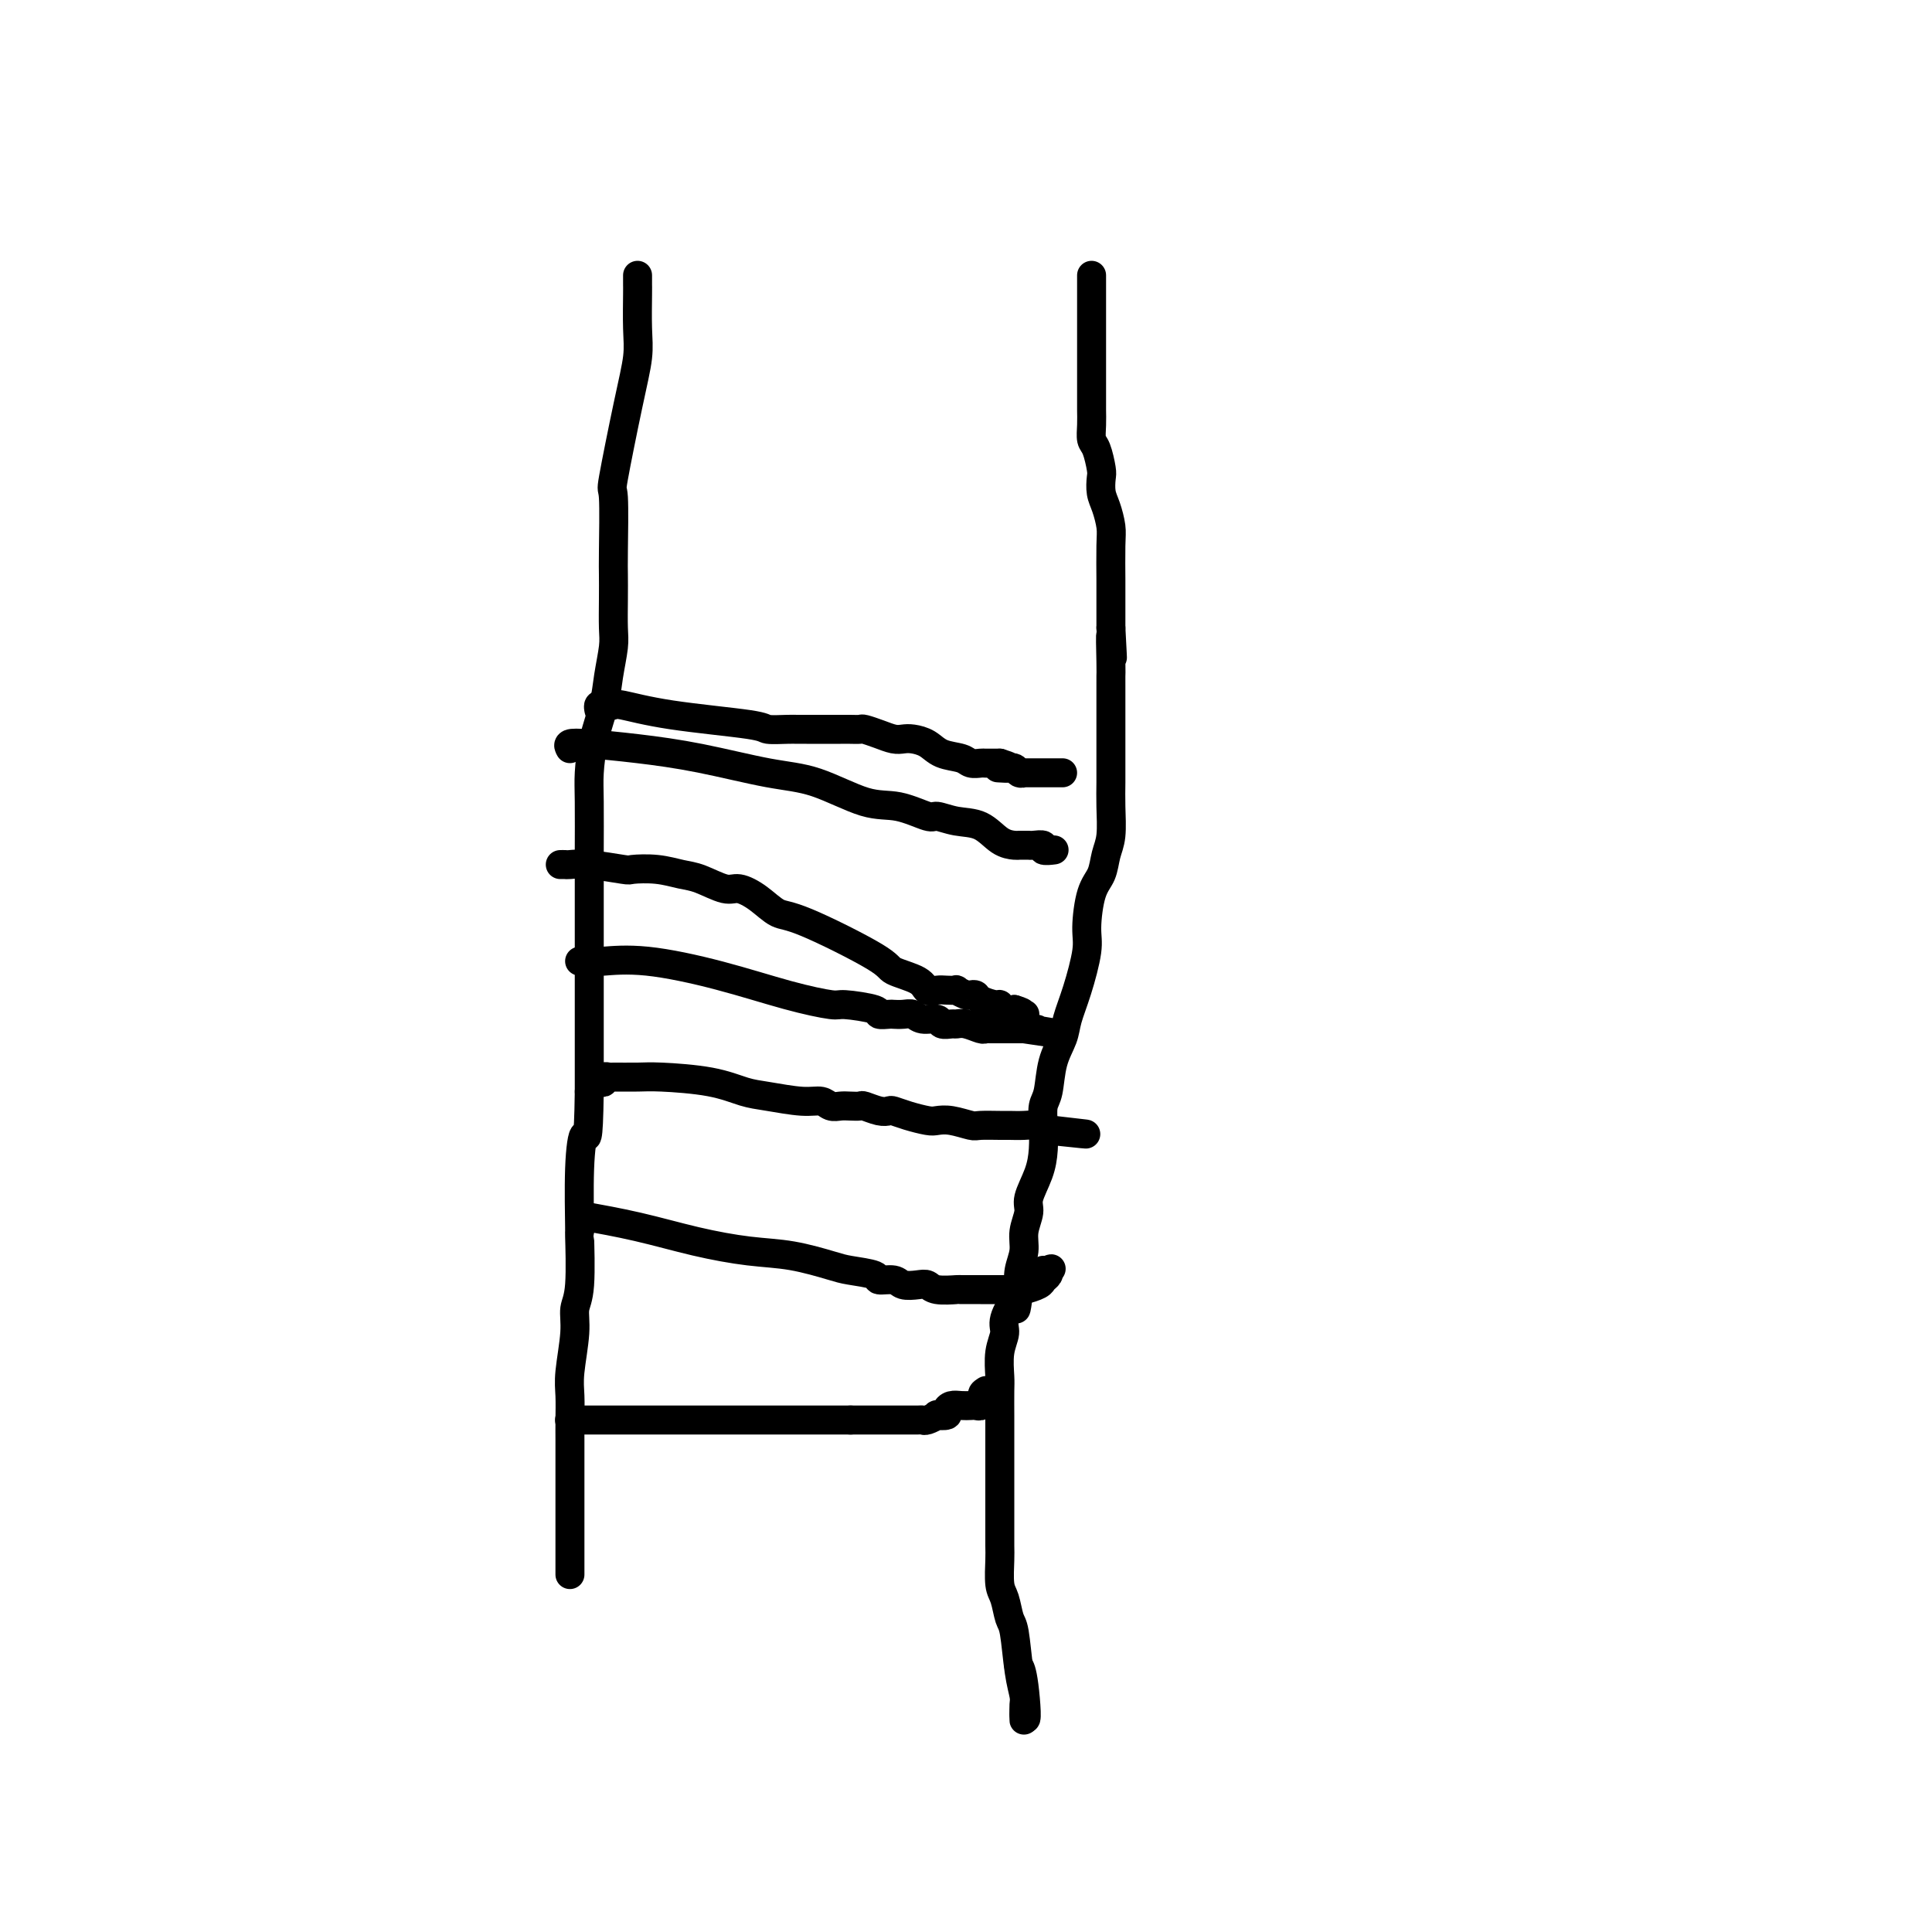
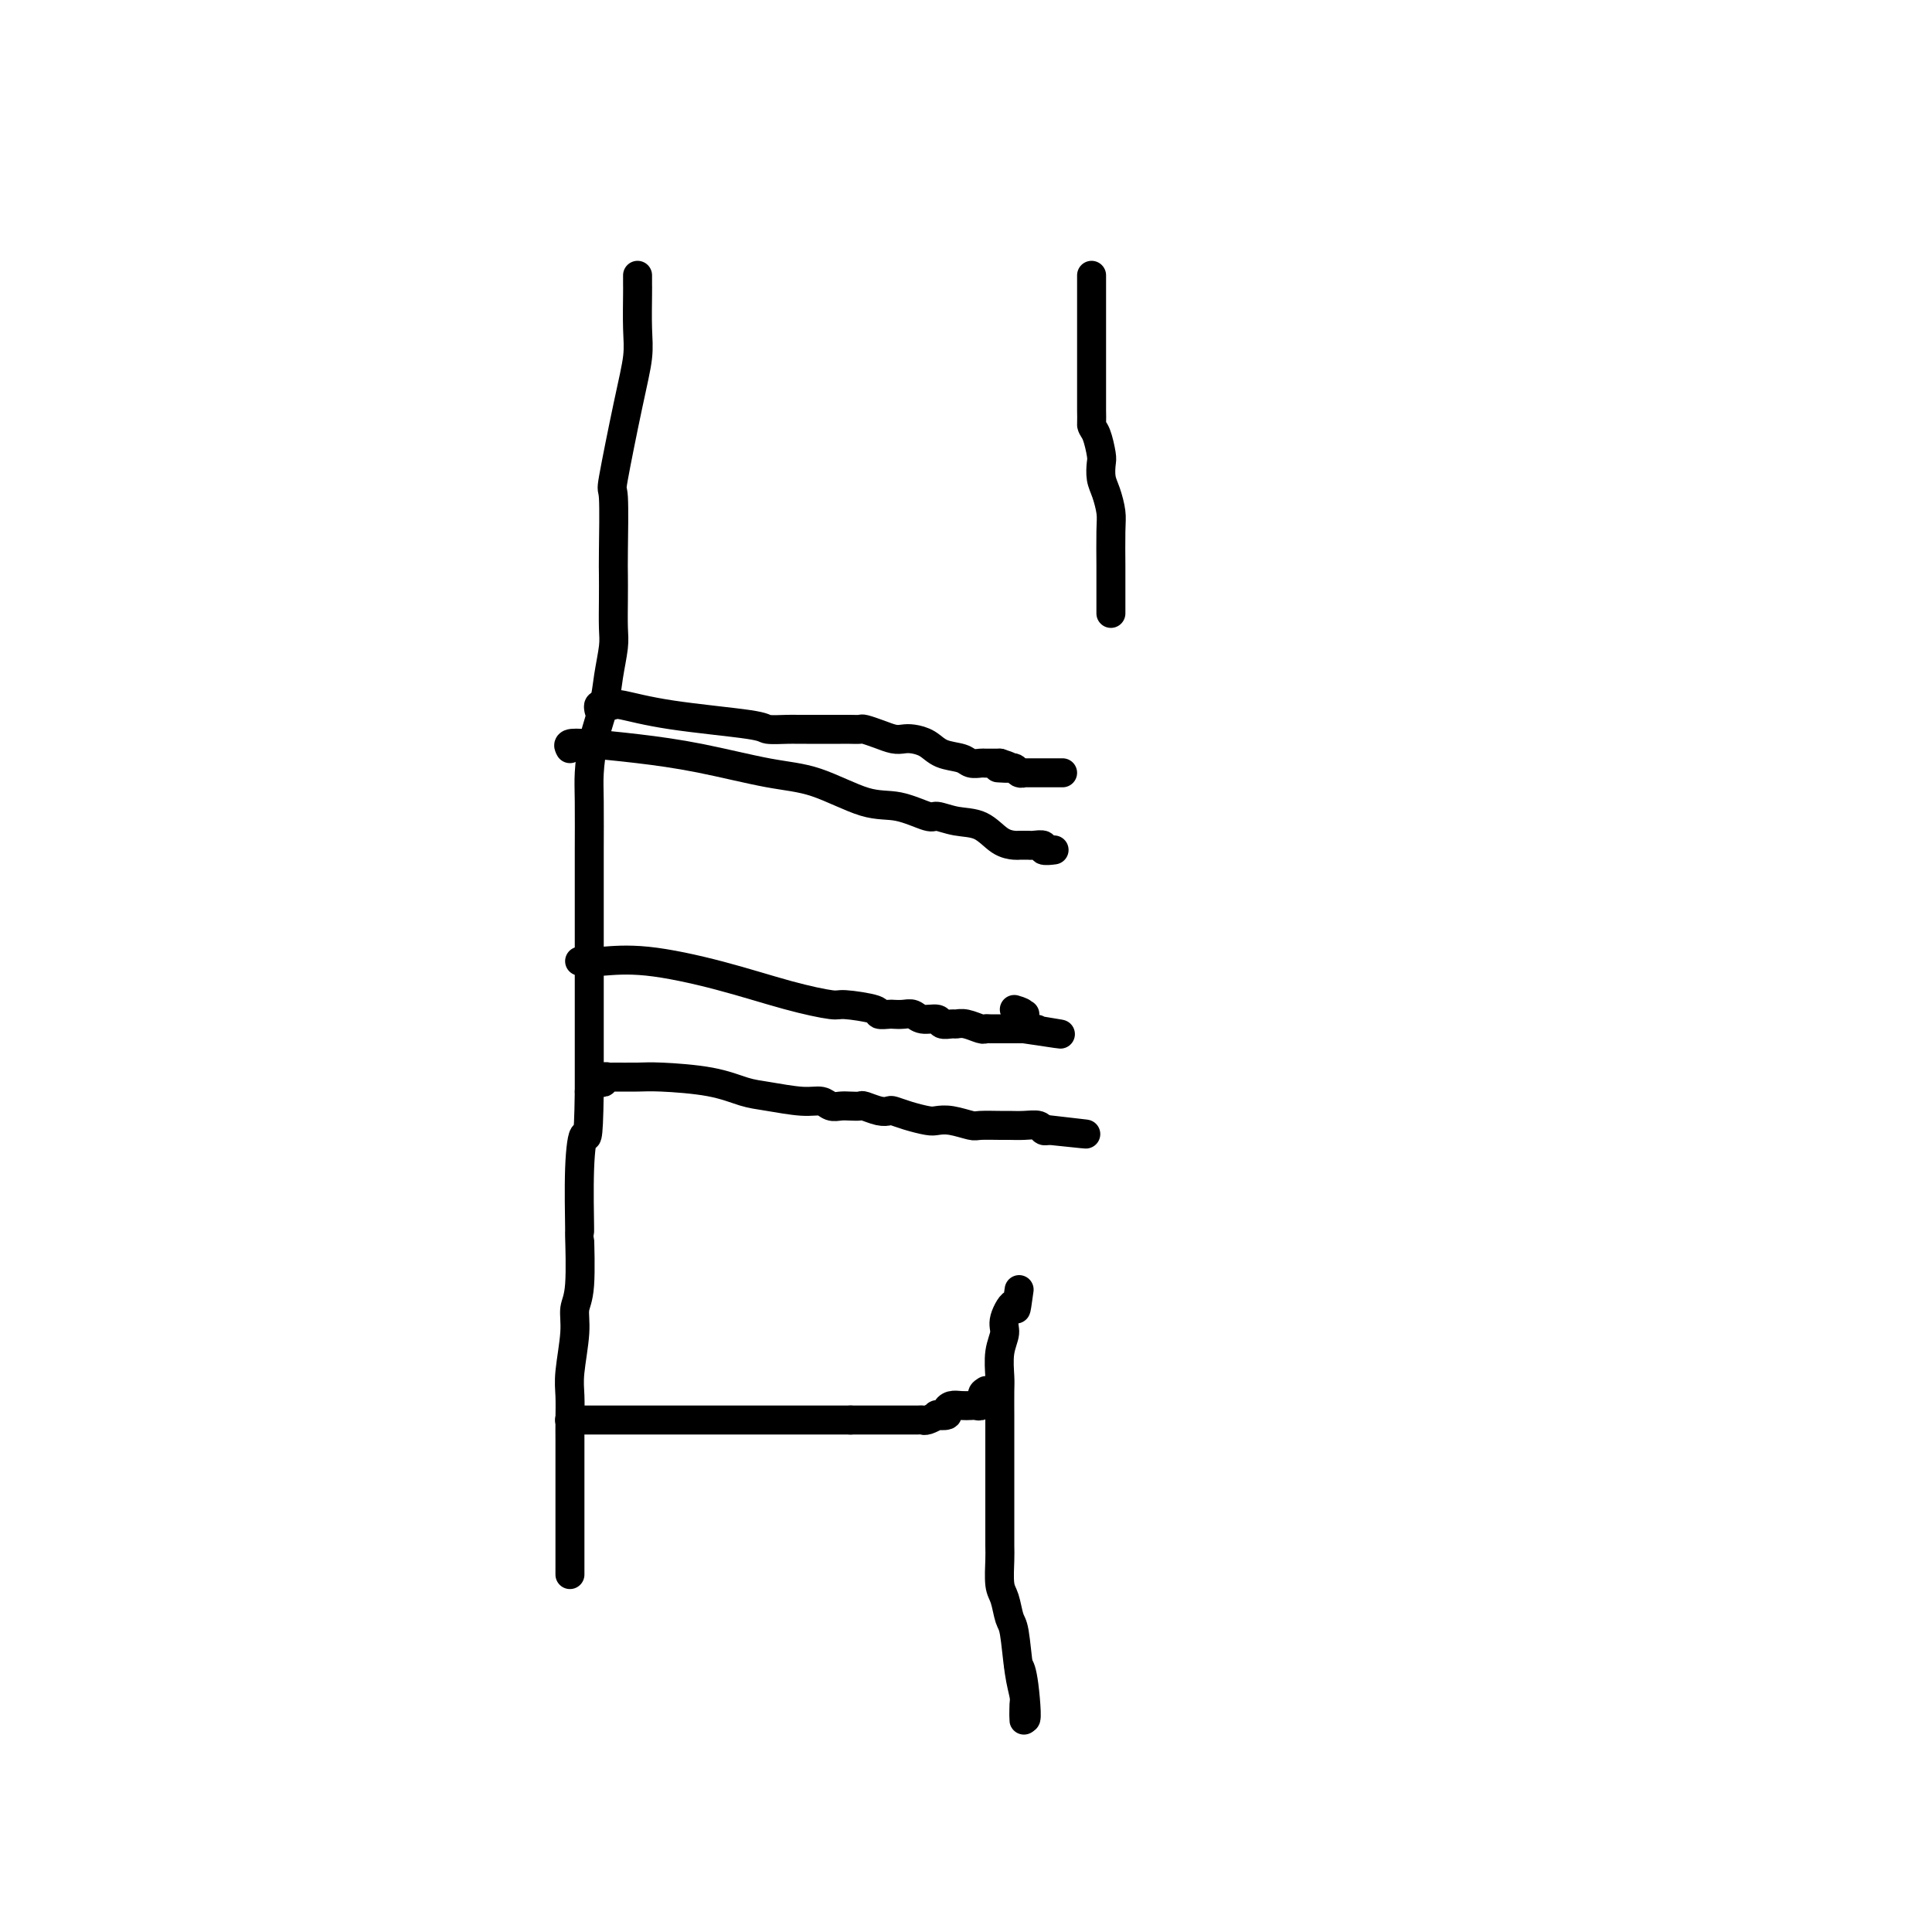
<svg xmlns="http://www.w3.org/2000/svg" viewBox="0 0 400 400" version="1.1">
  <g fill="none" stroke="#000000" stroke-width="6" stroke-linecap="round" stroke-linejoin="round">
    <path d="M132,57c0.001,0.323 0.001,0.645 0,1c-0.001,0.355 -0.005,0.741 0,1c0.005,0.259 0.018,0.390 0,2c-0.018,1.610 -0.068,4.698 0,7c0.068,2.302 0.253,3.817 0,6c-0.253,2.183 -0.943,5.034 -2,10c-1.057,4.966 -2.479,12.048 -3,15c-0.521,2.952 -0.140,1.774 0,4c0.140,2.226 0.038,7.857 0,11c-0.038,3.143 -0.013,3.799 0,5c0.013,1.201 0.016,2.948 0,5c-0.016,2.052 -0.049,4.409 0,6c0.049,1.591 0.181,2.417 0,4c-0.181,1.583 -0.675,3.922 -1,6c-0.325,2.078 -0.479,3.893 -1,6c-0.521,2.107 -1.407,4.504 -2,7c-0.593,2.496 -0.891,5.090 -1,7c-0.109,1.910 -0.029,3.137 0,6c0.029,2.863 0.008,7.363 0,10c-0.008,2.637 -0.002,3.412 0,5c0.002,1.588 0.001,3.988 0,6c-0.001,2.012 -0.000,3.636 0,5c0.000,1.364 0.000,2.468 0,4c-0.000,1.532 -0.000,3.493 0,5c0.000,1.507 0.000,2.558 0,4c-0.000,1.442 -0.000,3.273 0,5c0.000,1.727 0.000,3.351 0,6c-0.000,2.649 -0.000,6.325 0,10" />
    <path d="M122,226c-0.165,12.021 -0.579,9.072 -1,9c-0.421,-0.072 -0.849,2.731 -1,7c-0.151,4.269 -0.025,10.003 0,12c0.025,1.997 -0.050,0.256 0,2c0.050,1.744 0.224,6.972 0,10c-0.224,3.028 -0.844,3.856 -1,5c-0.156,1.144 0.154,2.603 0,5c-0.154,2.397 -0.773,5.732 -1,8c-0.227,2.268 -0.061,3.468 0,5c0.061,1.532 0.016,3.394 0,5c-0.016,1.606 -0.004,2.955 0,4c0.004,1.045 0.001,1.787 0,3c-0.001,1.213 -0.000,2.898 0,4c0.000,1.102 0.000,1.621 0,3c-0.000,1.379 -0.000,3.617 0,5c0.000,1.383 0.000,1.910 0,3c-0.000,1.090 -0.000,2.741 0,4c0.000,1.259 0.000,2.124 0,3c-0.000,0.876 -0.000,1.761 0,2c0.000,0.239 0.000,-0.168 0,0c-0.000,0.168 -0.000,0.911 0,1c0.000,0.089 0.000,-0.476 0,-2c-0.000,-1.524 -0.000,-4.007 0,-5c0.000,-0.993 0.000,-0.497 0,0" />
-     <path d="M226,57c0.000,0.280 0.000,0.560 0,1c-0.000,0.440 -0.000,1.042 0,2c0.000,0.958 0.000,2.274 0,4c-0.000,1.726 -0.000,3.863 0,6c0.000,2.137 0.000,4.275 0,6c-0.000,1.725 -0.000,3.038 0,4c0.000,0.962 0.000,1.573 0,2c-0.000,0.427 -0.001,0.671 0,1c0.001,0.329 0.003,0.743 0,1c-0.003,0.257 -0.011,0.356 0,1c0.011,0.644 0.042,1.834 0,3c-0.042,1.166 -0.155,2.307 0,3c0.155,0.693 0.580,0.936 1,2c0.420,1.064 0.834,2.949 1,4c0.166,1.051 0.083,1.267 0,2c-0.083,0.733 -0.166,1.983 0,3c0.166,1.017 0.580,1.802 1,3c0.420,1.198 0.844,2.810 1,4c0.156,1.190 0.042,1.958 0,4c-0.042,2.042 -0.011,5.357 0,7c0.011,1.643 0.003,1.612 0,3c-0.003,1.388 -0.002,4.194 0,7" />
-     <path d="M230,130c0.619,11.485 0.166,3.698 0,2c-0.166,-1.698 -0.044,2.693 0,5c0.044,2.307 0.012,2.531 0,3c-0.012,0.469 -0.003,1.184 0,2c0.003,0.816 0.001,1.733 0,3c-0.001,1.267 -0.000,2.885 0,4c0.000,1.115 0.001,1.726 0,3c-0.001,1.274 -0.003,3.211 0,5c0.003,1.789 0.013,3.431 0,5c-0.013,1.569 -0.048,3.067 0,5c0.048,1.933 0.181,4.303 0,6c-0.181,1.697 -0.674,2.722 -1,4c-0.326,1.278 -0.485,2.808 -1,4c-0.515,1.192 -1.385,2.044 -2,4c-0.615,1.956 -0.976,5.015 -1,7c-0.024,1.985 0.288,2.895 0,5c-0.288,2.105 -1.176,5.404 -2,8c-0.824,2.596 -1.583,4.490 -2,6c-0.417,1.510 -0.490,2.636 -1,4c-0.510,1.364 -1.457,2.965 -2,5c-0.543,2.035 -0.683,4.503 -1,6c-0.317,1.497 -0.811,2.022 -1,3c-0.189,0.978 -0.074,2.410 0,4c0.074,1.590 0.107,3.338 0,5c-0.107,1.662 -0.353,3.238 -1,5c-0.647,1.762 -1.694,3.710 -2,5c-0.306,1.290 0.128,1.923 0,3c-0.128,1.077 -0.818,2.598 -1,4c-0.182,1.402 0.143,2.685 0,4c-0.143,1.315 -0.755,2.661 -1,4c-0.245,1.339 -0.122,2.669 0,4" />
+     <path d="M226,57c0.000,0.280 0.000,0.560 0,1c-0.000,0.440 -0.000,1.042 0,2c0.000,0.958 0.000,2.274 0,4c-0.000,1.726 -0.000,3.863 0,6c0.000,2.137 0.000,4.275 0,6c-0.000,1.725 -0.000,3.038 0,4c0.000,0.962 0.000,1.573 0,2c-0.000,0.427 -0.001,0.671 0,1c0.001,0.329 0.003,0.743 0,1c-0.003,0.257 -0.011,0.356 0,1c0.011,0.644 0.042,1.834 0,3c0.155,0.693 0.580,0.936 1,2c0.420,1.064 0.834,2.949 1,4c0.166,1.051 0.083,1.267 0,2c-0.083,0.733 -0.166,1.983 0,3c0.166,1.017 0.580,1.802 1,3c0.420,1.198 0.844,2.810 1,4c0.156,1.190 0.042,1.958 0,4c-0.042,2.042 -0.011,5.357 0,7c0.011,1.643 0.003,1.612 0,3c-0.003,1.388 -0.002,4.194 0,7" />
    <path d="M211,267c-0.874,6.413 -0.560,3.444 -1,3c-0.440,-0.444 -1.635,1.635 -2,3c-0.365,1.365 0.098,2.015 0,3c-0.098,0.985 -0.758,2.306 -1,4c-0.242,1.694 -0.065,3.759 0,5c0.065,1.241 0.017,1.656 0,3c-0.017,1.344 -0.005,3.618 0,5c0.005,1.382 0.001,1.873 0,3c-0.001,1.127 -0.000,2.891 0,4c0.000,1.109 0.000,1.564 0,3c-0.000,1.436 0.000,3.852 0,5c-0.000,1.148 -0.001,1.028 0,2c0.001,0.972 0.003,3.035 0,5c-0.003,1.965 -0.012,3.833 0,5c0.012,1.167 0.045,1.634 0,3c-0.045,1.366 -0.167,3.631 0,5c0.167,1.369 0.623,1.841 1,3c0.377,1.159 0.675,3.006 1,4c0.325,0.994 0.675,1.134 1,3c0.325,1.866 0.623,5.456 1,8c0.377,2.544 0.833,4.041 1,5c0.167,0.959 0.045,1.378 0,2c-0.045,0.622 -0.012,1.445 0,2c0.012,0.555 0.003,0.842 0,1c-0.003,0.158 -0.001,0.188 0,0c0.001,-0.188 0.000,-0.594 0,-1" />
    <path d="M212,355c0.833,3.060 0.417,-2.792 0,-6c-0.417,-3.208 -0.833,-3.774 -1,-4c-0.167,-0.226 -0.083,-0.113 0,0" />
    <path d="M118,294c-0.081,0.000 -0.162,0.000 0,0c0.162,0.000 0.567,0.000 1,0c0.433,0.000 0.895,0.000 1,0c0.105,0.000 -0.147,0.000 1,0c1.147,0.000 3.691,0.000 5,0c1.309,0.000 1.382,-0.000 2,0c0.618,0.000 1.782,0.000 3,0c1.218,0.000 2.489,0.000 4,0c1.511,0.000 3.261,0.000 5,0c1.739,0.000 3.467,0.000 5,0c1.533,0.000 2.871,0.000 4,0c1.129,-0.000 2.050,0.000 3,0c0.950,0.000 1.928,0.000 3,0c1.072,0.000 2.238,0.000 3,0c0.762,0.000 1.122,0.000 2,0c0.878,0.000 2.276,0.000 3,0c0.724,0.000 0.774,0.000 1,0c0.226,0.000 0.628,0.000 1,0c0.372,0.000 0.716,0.000 1,0c0.284,0.000 0.510,0.000 1,0c0.490,0.000 1.243,0.000 2,0c0.757,0.000 1.517,0.000 2,0c0.483,0.000 0.690,0.000 1,0c0.310,0.000 0.722,0.000 1,0c0.278,0.000 0.421,0.000 1,0c0.579,0.000 1.594,0.000 2,0c0.406,0.000 0.203,0.000 0,0" />
    <path d="M176,294c9.091,0.000 2.817,0.000 1,0c-1.817,-0.000 0.823,-0.000 2,0c1.177,0.000 0.893,0.000 1,0c0.107,-0.000 0.607,-0.000 1,0c0.393,0.000 0.679,0.000 1,0c0.321,-0.000 0.677,-0.000 1,0c0.323,0.000 0.611,0.000 1,0c0.389,-0.000 0.877,-0.000 1,0c0.123,0.000 -0.118,0.000 0,0c0.118,-0.000 0.595,-0.000 1,0c0.405,0.000 0.737,0.001 1,0c0.263,-0.001 0.457,-0.004 1,0c0.543,0.004 1.436,0.015 2,0c0.564,-0.015 0.800,-0.056 1,0c0.200,0.056 0.365,0.208 1,0c0.635,-0.208 1.742,-0.778 2,-1c0.258,-0.222 -0.331,-0.098 0,0c0.331,0.098 1.584,0.170 2,0c0.416,-0.170 -0.005,-0.582 0,-1c0.005,-0.418 0.436,-0.843 1,-1c0.564,-0.157 1.260,-0.046 2,0c0.740,0.046 1.522,0.026 2,0c0.478,-0.026 0.650,-0.060 1,0c0.350,0.060 0.877,0.212 1,0c0.123,-0.212 -0.159,-0.788 0,-1c0.159,-0.212 0.760,-0.061 1,0c0.240,0.061 0.120,0.030 0,0" />
    <path d="M204,290c4.333,-0.786 1.167,-0.750 0,-1c-1.167,-0.250 -0.333,-0.786 0,-1c0.333,-0.214 0.167,-0.107 0,0" />
-     <path d="M121,253c0.112,-0.382 0.225,-0.765 0,-1c-0.225,-0.235 -0.787,-0.324 1,0c1.787,0.324 5.924,1.060 10,2c4.076,0.940 8.089,2.083 12,3c3.911,0.917 7.718,1.607 11,2c3.282,0.393 6.040,0.487 9,1c2.960,0.513 6.124,1.443 8,2c1.876,0.557 2.465,0.741 4,1c1.535,0.259 4.014,0.591 5,1c0.986,0.409 0.477,0.893 1,1c0.523,0.107 2.077,-0.164 3,0c0.923,0.164 1.215,0.762 2,1c0.785,0.238 2.063,0.116 3,0c0.937,-0.116 1.531,-0.227 2,0c0.469,0.227 0.811,0.793 2,1c1.189,0.207 3.224,0.056 4,0c0.776,-0.056 0.291,-0.015 1,0c0.709,0.015 2.611,0.005 4,0c1.389,-0.005 2.263,-0.004 3,0c0.737,0.004 1.335,0.012 2,0c0.665,-0.012 1.397,-0.045 2,0c0.603,0.045 1.076,0.167 2,0c0.924,-0.167 2.299,-0.622 3,-1c0.701,-0.378 0.727,-0.679 1,-1c0.273,-0.321 0.792,-0.663 1,-1c0.208,-0.337 0.104,-0.668 0,-1" />
-     <path d="M217,263c1.143,-0.619 0.500,-0.167 0,0c-0.500,0.167 -0.857,0.048 -1,0c-0.143,-0.048 -0.071,-0.024 0,0" />
    <path d="M124,224c0.454,0.113 0.908,0.227 1,0c0.092,-0.227 -0.179,-0.793 0,-1c0.179,-0.207 0.808,-0.053 1,0c0.192,0.053 -0.052,0.007 1,0c1.052,-0.007 3.401,0.025 5,0c1.599,-0.025 2.447,-0.108 5,0c2.553,0.108 6.809,0.406 10,1c3.191,0.594 5.316,1.483 7,2c1.684,0.517 2.927,0.660 5,1c2.073,0.340 4.978,0.876 7,1c2.022,0.124 3.162,-0.163 4,0c0.838,0.163 1.375,0.775 2,1c0.625,0.225 1.340,0.064 2,0c0.660,-0.064 1.266,-0.031 2,0c0.734,0.031 1.596,0.060 2,0c0.404,-0.060 0.351,-0.209 1,0c0.649,0.209 2.002,0.778 3,1c0.998,0.222 1.642,0.098 2,0c0.358,-0.098 0.429,-0.171 1,0c0.571,0.171 1.641,0.585 3,1c1.359,0.415 3.005,0.829 4,1c0.995,0.171 1.338,0.098 2,0c0.662,-0.098 1.643,-0.223 3,0c1.357,0.223 3.090,0.792 4,1c0.910,0.208 0.997,0.055 2,0c1.003,-0.055 2.923,-0.011 4,0c1.077,0.011 1.311,-0.011 2,0c0.689,0.011 1.834,0.054 3,0c1.166,-0.054 2.352,-0.207 3,0c0.648,0.207 0.756,0.773 1,1c0.244,0.227 0.622,0.113 1,0" />
    <path d="M217,234c14.689,1.556 4.911,0.444 1,0c-3.911,-0.444 -1.956,-0.222 0,0" />
    <path d="M120,199c0.341,0.000 0.681,0.001 1,0c0.319,-0.001 0.615,-0.002 1,0c0.385,0.002 0.858,0.008 1,0c0.142,-0.008 -0.048,-0.031 0,0c0.048,0.031 0.335,0.118 2,0c1.665,-0.118 4.707,-0.439 9,0c4.293,0.439 9.838,1.637 15,3c5.162,1.363 9.942,2.891 14,4c4.058,1.109 7.396,1.800 9,2c1.604,0.200 1.476,-0.090 3,0c1.524,0.090 4.701,0.560 6,1c1.299,0.440 0.718,0.849 1,1c0.282,0.151 1.425,0.045 2,0c0.575,-0.045 0.582,-0.027 1,0c0.418,0.027 1.249,0.064 2,0c0.751,-0.064 1.424,-0.227 2,0c0.576,0.227 1.057,0.846 2,1c0.943,0.154 2.348,-0.156 3,0c0.652,0.156 0.549,0.778 1,1c0.451,0.222 1.455,0.046 2,0c0.545,-0.046 0.632,0.040 1,0c0.368,-0.040 1.019,-0.207 2,0c0.981,0.207 2.293,0.788 3,1c0.707,0.212 0.809,0.057 1,0c0.191,-0.057 0.472,-0.015 1,0c0.528,0.015 1.305,0.004 2,0c0.695,-0.004 1.310,-0.001 2,0c0.690,0.001 1.455,0.000 2,0c0.545,-0.000 0.870,-0.000 1,0c0.130,0.000 0.065,0.000 0,0" />
    <path d="M212,213c14.405,2.167 4.417,0.583 1,0c-3.417,-0.583 -0.262,-0.167 1,0c1.262,0.167 0.631,0.083 0,0" />
-     <path d="M116,179c0.376,-0.008 0.752,-0.016 1,0c0.248,0.016 0.368,0.056 1,0c0.632,-0.056 1.775,-0.208 4,0c2.225,0.208 5.531,0.775 7,1c1.469,0.225 1.100,0.107 2,0c0.900,-0.107 3.069,-0.202 5,0c1.931,0.202 3.625,0.700 5,1c1.375,0.300 2.430,0.403 4,1c1.570,0.597 3.656,1.688 5,2c1.344,0.312 1.948,-0.155 3,0c1.052,0.155 2.554,0.934 4,2c1.446,1.066 2.835,2.421 4,3c1.165,0.579 2.104,0.383 6,2c3.896,1.617 10.749,5.046 14,7c3.251,1.954 2.901,2.432 4,3c1.099,0.568 3.647,1.224 5,2c1.353,0.776 1.509,1.671 2,2c0.491,0.329 1.315,0.092 2,0c0.685,-0.092 1.230,-0.039 2,0c0.770,0.039 1.765,0.062 2,0c0.235,-0.062 -0.290,-0.210 0,0c0.290,0.210 1.395,0.778 2,1c0.605,0.222 0.712,0.097 1,0c0.288,-0.097 0.759,-0.166 1,0c0.241,0.166 0.252,0.567 1,1c0.748,0.433 2.231,0.900 3,1c0.769,0.100 0.822,-0.165 1,0c0.178,0.165 0.479,0.762 1,1c0.521,0.238 1.260,0.119 2,0" />
    <path d="M210,209c2.952,0.845 1.333,0.958 1,1c-0.333,0.042 0.619,0.012 1,0c0.381,-0.012 0.190,-0.006 0,0" />
    <path d="M118,155c-0.229,-0.403 -0.458,-0.805 0,-1c0.458,-0.195 1.605,-0.182 4,0c2.395,0.182 6.040,0.533 10,1c3.960,0.467 8.237,1.051 13,2c4.763,0.949 10.012,2.262 14,3c3.988,0.738 6.716,0.901 10,2c3.284,1.099 7.126,3.135 10,4c2.874,0.865 4.782,0.558 7,1c2.218,0.442 4.746,1.631 6,2c1.254,0.369 1.232,-0.083 2,0c0.768,0.083 2.324,0.702 4,1c1.676,0.298 3.471,0.276 5,1c1.529,0.724 2.791,2.194 4,3c1.209,0.806 2.364,0.948 3,1c0.636,0.052 0.753,0.013 1,0c0.247,-0.013 0.625,0.000 1,0c0.375,-0.000 0.749,-0.014 1,0c0.251,0.014 0.379,0.056 1,0c0.621,-0.056 1.733,-0.211 2,0c0.267,0.211 -0.313,0.788 0,1c0.313,0.212 1.518,0.061 2,0c0.482,-0.061 0.241,-0.030 0,0" />
    <path d="M124,147c-0.090,-0.424 -0.180,-0.847 0,-1c0.180,-0.153 0.631,-0.035 1,0c0.369,0.035 0.656,-0.012 1,0c0.344,0.012 0.744,0.084 1,0c0.256,-0.084 0.369,-0.324 2,0c1.631,0.324 4.779,1.211 10,2c5.221,0.789 12.514,1.479 16,2c3.486,0.521 3.164,0.872 4,1c0.836,0.128 2.829,0.034 4,0c1.171,-0.034 1.518,-0.009 2,0c0.482,0.009 1.098,0.002 2,0c0.902,-0.002 2.090,-0.001 3,0c0.910,0.001 1.543,0.000 2,0c0.457,-0.000 0.737,-0.001 1,0c0.263,0.001 0.510,0.003 1,0c0.490,-0.003 1.223,-0.011 2,0c0.777,0.011 1.598,0.042 2,0c0.402,-0.042 0.386,-0.155 1,0c0.614,0.155 1.858,0.579 3,1c1.142,0.421 2.180,0.837 3,1c0.820,0.163 1.420,0.071 2,0c0.580,-0.071 1.138,-0.120 2,0c0.862,0.120 2.028,0.410 3,1c0.972,0.590 1.751,1.478 3,2c1.249,0.522 2.968,0.676 4,1c1.032,0.324 1.376,0.819 2,1c0.624,0.181 1.528,0.049 2,0c0.472,-0.049 0.512,-0.013 1,0c0.488,0.013 1.425,0.004 2,0c0.575,-0.004 0.787,-0.002 1,0" />
    <path d="M207,158c4.300,1.305 1.051,1.068 0,1c-1.051,-0.068 0.095,0.034 1,0c0.905,-0.034 1.570,-0.205 2,0c0.430,0.205 0.626,0.787 1,1c0.374,0.213 0.927,0.057 1,0c0.073,-0.057 -0.335,-0.015 0,0c0.335,0.015 1.413,0.004 2,0c0.587,-0.004 0.682,-0.001 1,0c0.318,0.001 0.858,0.000 1,0c0.142,-0.000 -0.116,-0.000 0,0c0.116,0.000 0.606,0.000 1,0c0.394,-0.000 0.693,-0.000 1,0c0.307,0.000 0.621,0.000 1,0c0.379,-0.000 0.823,-0.000 1,0c0.177,0.000 0.089,0.000 0,0" />
  </g>
</svg>